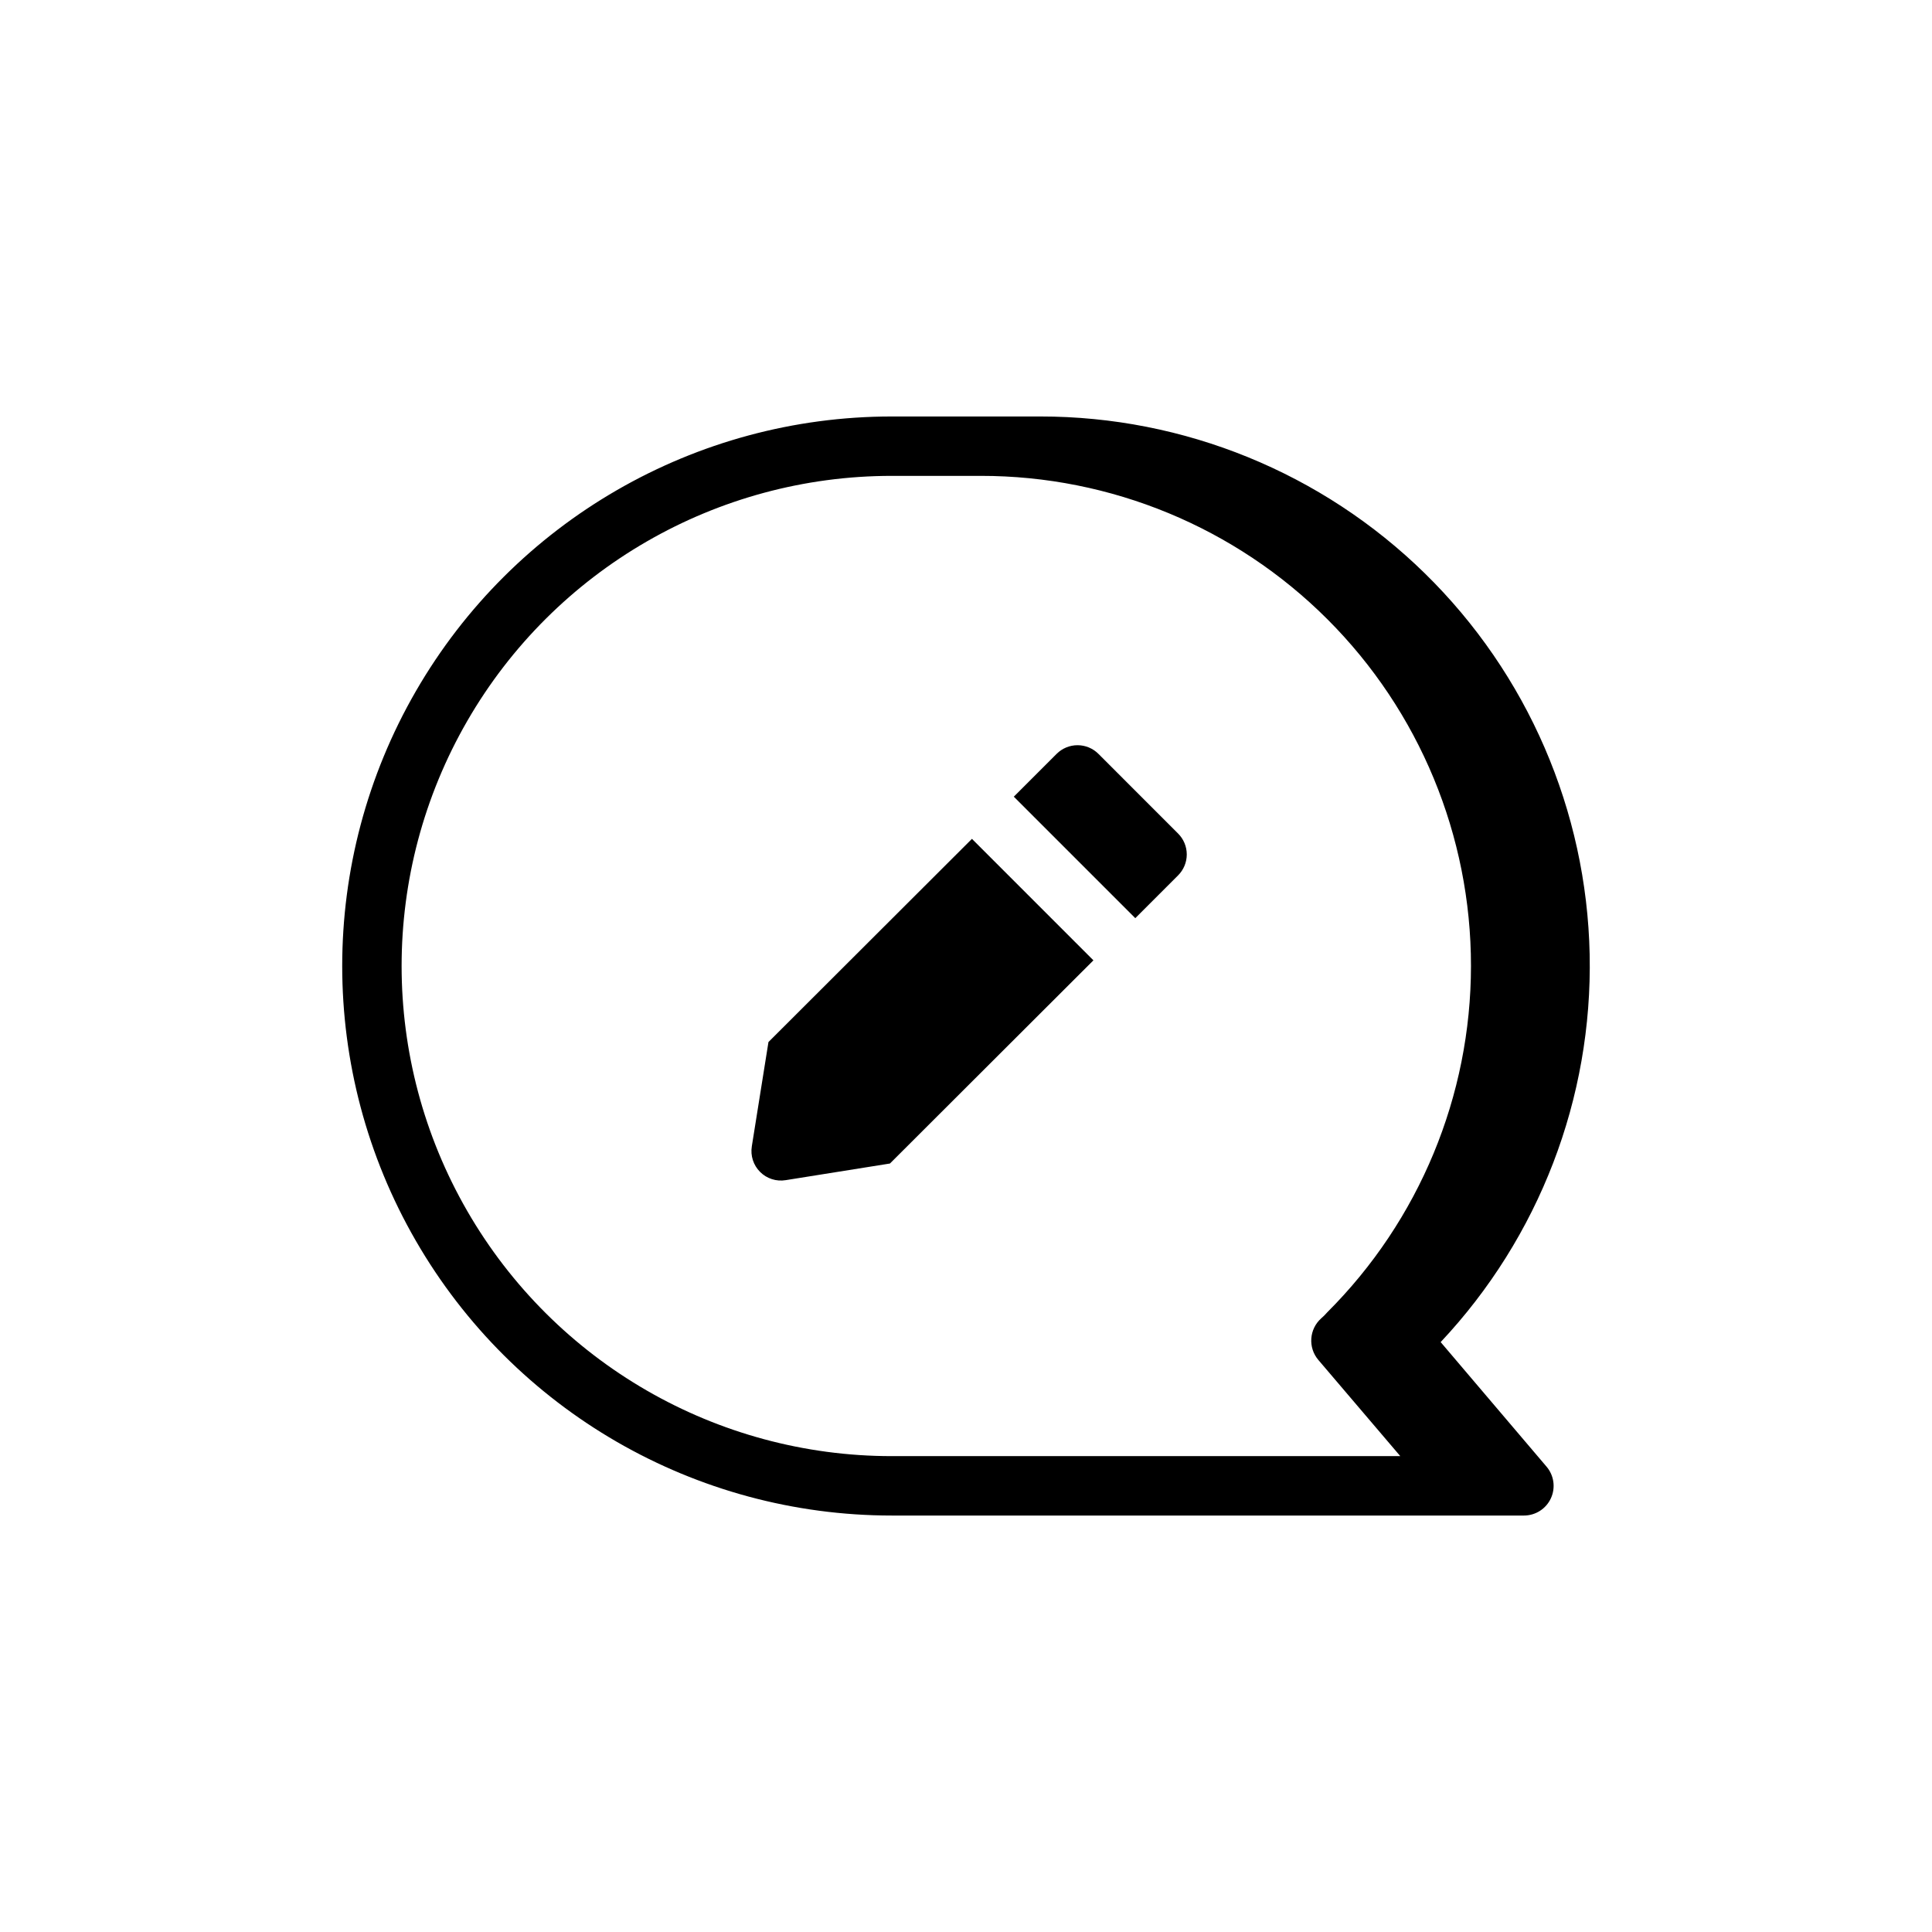
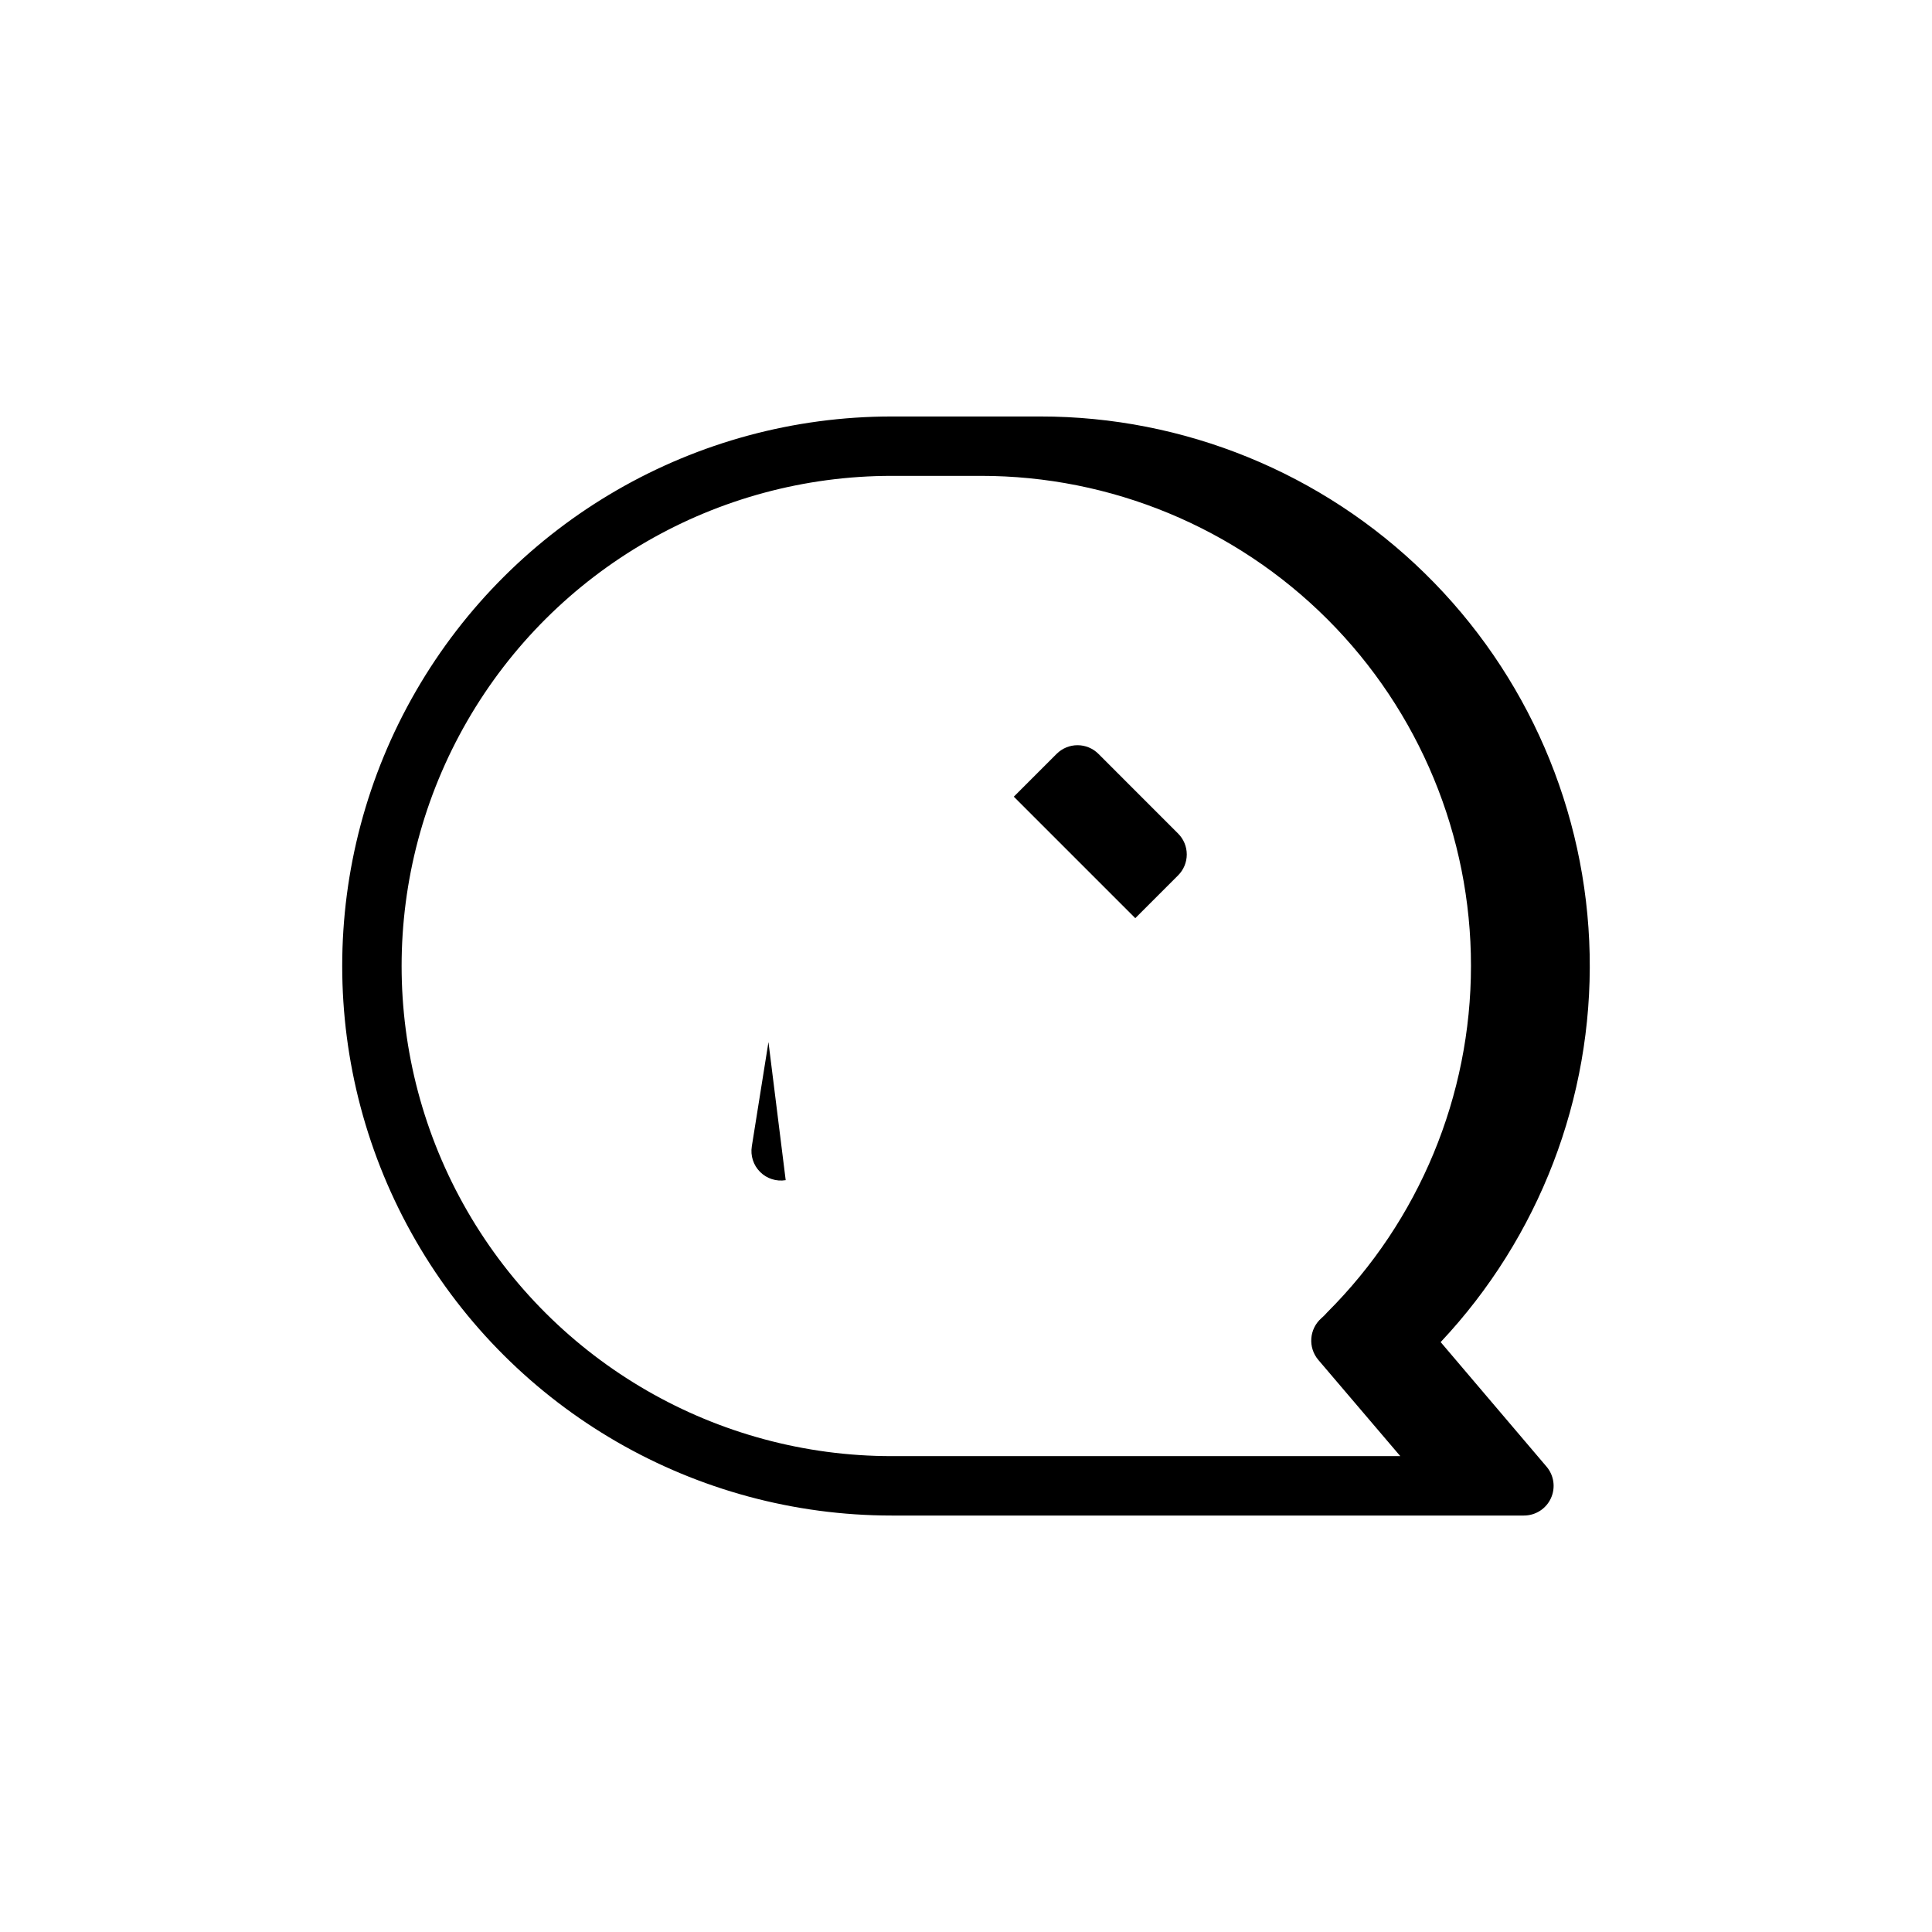
<svg xmlns="http://www.w3.org/2000/svg" fill="#000000" width="800px" height="800px" version="1.1" viewBox="144 144 512 512">
-   <path d="m456.2 364.89c1.477 1.469 2.305 3.465 2.305 5.547s-0.828 4.082-2.305 5.551l-11.336 11.336-32.195-32.195 11.336-11.336c1.473-1.477 3.469-2.305 5.551-2.305 2.082 0 4.078 0.828 5.551 2.305zm-108.55 55.262-4.41 27.629h0.004c-0.41 2.484 0.406 5.012 2.184 6.789 1.777 1.781 4.305 2.594 6.789 2.184l27.629-4.41 53.922-53.844-32.191-32.195zm206.17 112.49c2.012 2.332 2.473 5.625 1.184 8.418-1.285 2.797-4.086 4.582-7.164 4.574h-167.52c-52.031 0-100.11-27.758-126.12-72.816-26.012-45.059-26.012-100.57 0-145.63 26.016-45.059 74.094-72.816 126.12-72.816h39.359c38.098-0.016 74.684 14.902 101.9 41.559 27.223 26.652 42.91 62.918 43.699 101.01 0.785 38.09-13.391 74.969-39.488 102.73zm-38.73-2.754-21.727-25.504c-2.773-3.277-2.422-8.172 0.789-11.023 0.562-0.484 1.09-1.008 1.574-1.574 24.379-24.336 38.086-57.367 38.098-91.816 0.012-34.449-13.668-67.492-38.031-91.848-24.359-24.355-57.406-38.031-91.855-38.012h-23.617 0.004c-46.406 0-89.285 24.758-112.49 64.945s-23.203 89.699 0 129.89 66.082 64.945 112.49 64.945z" />
+   <path d="m456.2 364.89c1.477 1.469 2.305 3.465 2.305 5.547s-0.828 4.082-2.305 5.551l-11.336 11.336-32.195-32.195 11.336-11.336c1.473-1.477 3.469-2.305 5.551-2.305 2.082 0 4.078 0.828 5.551 2.305zm-108.55 55.262-4.41 27.629h0.004c-0.41 2.484 0.406 5.012 2.184 6.789 1.777 1.781 4.305 2.594 6.789 2.184zm206.17 112.49c2.012 2.332 2.473 5.625 1.184 8.418-1.285 2.797-4.086 4.582-7.164 4.574h-167.52c-52.031 0-100.11-27.758-126.12-72.816-26.012-45.059-26.012-100.57 0-145.63 26.016-45.059 74.094-72.816 126.12-72.816h39.359c38.098-0.016 74.684 14.902 101.9 41.559 27.223 26.652 42.91 62.918 43.699 101.01 0.785 38.09-13.391 74.969-39.488 102.73zm-38.73-2.754-21.727-25.504c-2.773-3.277-2.422-8.172 0.789-11.023 0.562-0.484 1.09-1.008 1.574-1.574 24.379-24.336 38.086-57.367 38.098-91.816 0.012-34.449-13.668-67.492-38.031-91.848-24.359-24.355-57.406-38.031-91.855-38.012h-23.617 0.004c-46.406 0-89.285 24.758-112.49 64.945s-23.203 89.699 0 129.89 66.082 64.945 112.49 64.945z" />
</svg>